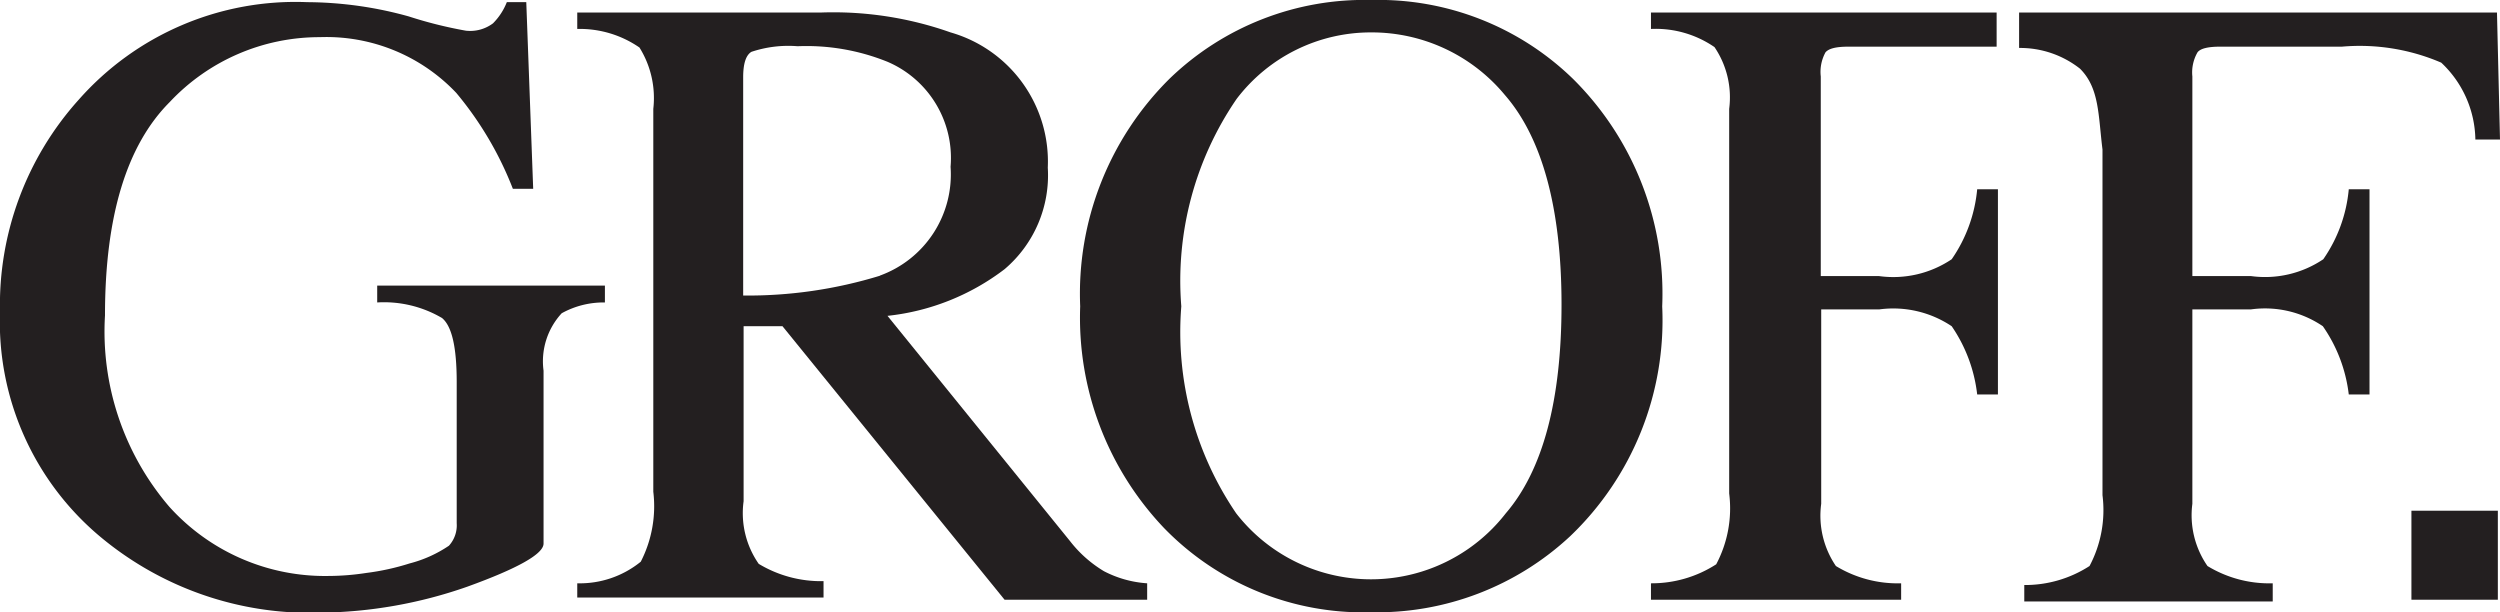
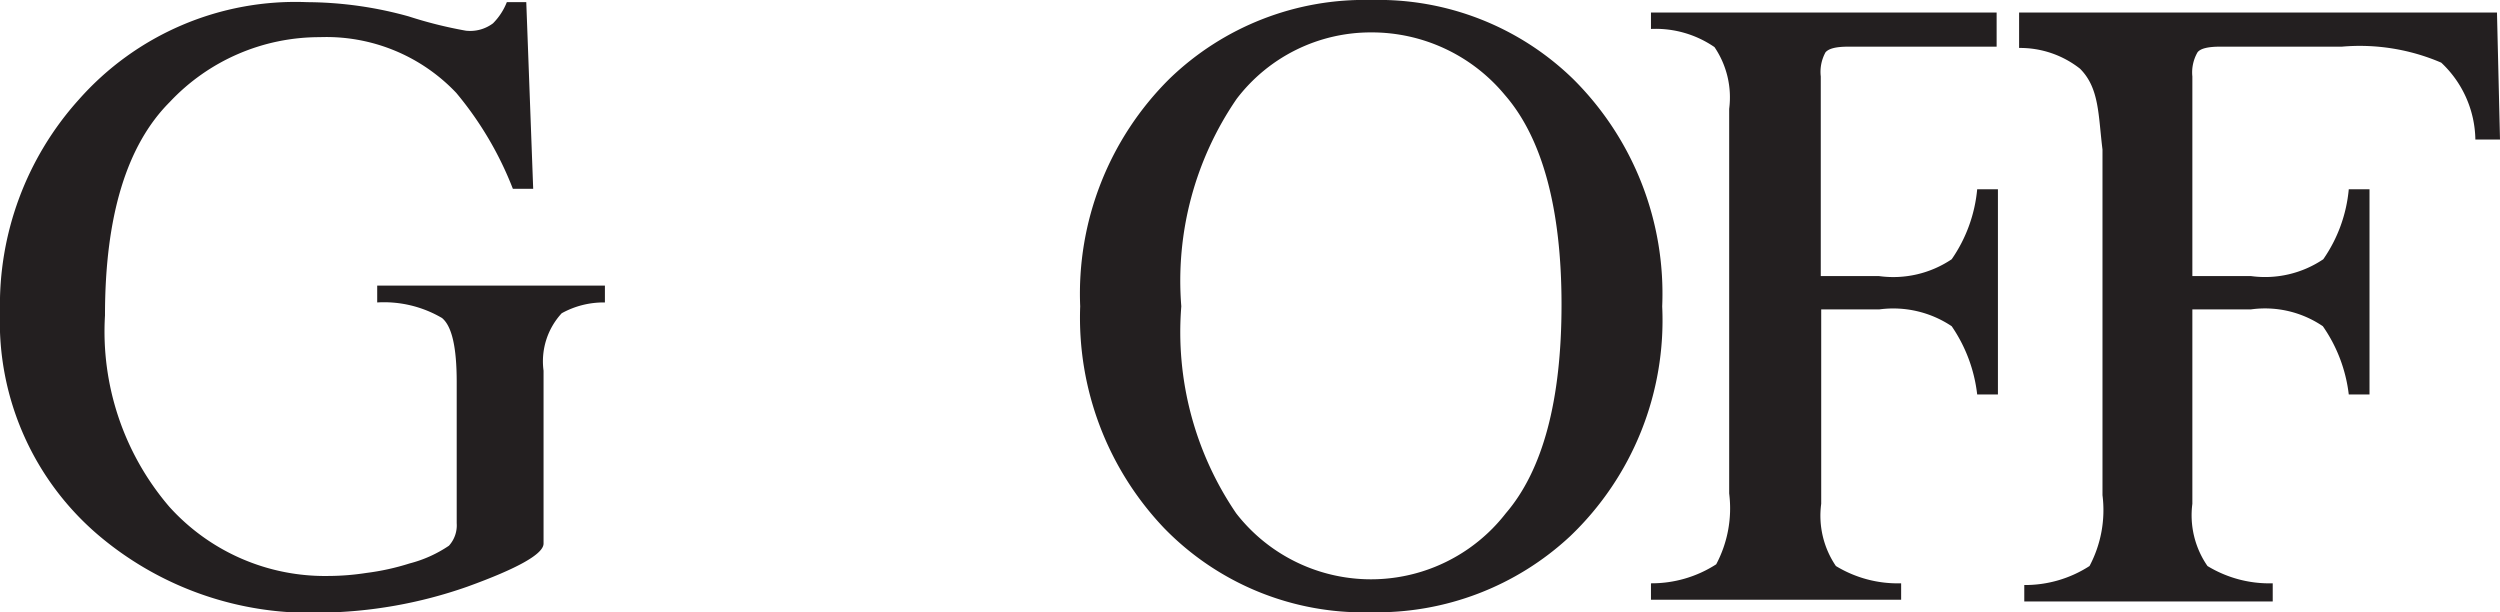
<svg xmlns="http://www.w3.org/2000/svg" viewBox="0 0 57.86 14.17">
  <defs>
    <style>.cls-1{fill:#231f20;}</style>
  </defs>
  <title>logo 002</title>
  <g id="Layer_2" data-name="Layer 2">
    <g id="Layer_1-2" data-name="Layer 1">
-       <path class="cls-1" d="M55.81,13.88h2V11.82h-2Z" />
      <path class="cls-1" d="M9.46.38a9.89,9.89,0,0,0,1.32.33.88.88,0,0,0,.63-.17,1.44,1.44,0,0,0,.32-.49h.45l.16,4.32h-.47a7.94,7.94,0,0,0-1.31-2.22A4.14,4.14,0,0,0,7.4.86a4.75,4.75,0,0,0-3.47,1.5q-1.5,1.5-1.5,4.94a6.23,6.23,0,0,0,1.49,4.43,4.85,4.85,0,0,0,3.69,1.6,5.83,5.83,0,0,0,.87-.07,5.61,5.61,0,0,0,1-.22,2.92,2.92,0,0,0,.91-.41.7.7,0,0,0,.18-.52V8.84c0-.8-.11-1.29-.34-1.48A2.65,2.65,0,0,0,8.73,7V6.61H14V7a2,2,0,0,0-1,.25,1.64,1.64,0,0,0-.42,1.33v4q0,.36-1.77,1a10.62,10.62,0,0,1-3.41.6,7.57,7.57,0,0,1-5.07-1.75A6.48,6.48,0,0,1,0,7.22,7.1,7.1,0,0,1,1.82,2.31,6.69,6.69,0,0,1,7.11.05,8.89,8.89,0,0,1,9.46.38" />
-       <path class="cls-1" d="M13.36,13.5A2.24,2.24,0,0,0,14.83,13a2.81,2.81,0,0,0,.29-1.62V2.52A2.21,2.21,0,0,0,14.8,1.1,2.43,2.43,0,0,0,13.36.67V.29H19a8.14,8.14,0,0,1,3,.46,3.11,3.11,0,0,1,2.25,3.13,2.85,2.85,0,0,1-1,2.35,5.41,5.41,0,0,1-2.71,1.08l4.23,5.22a2.84,2.84,0,0,0,.78.69,2.52,2.52,0,0,0,1,.28v.38H23.25L18.11,7.55l-.9,0v4.05a2.05,2.05,0,0,0,.35,1.45,2.79,2.79,0,0,0,1.5.4v.38h-5.7Zm7-7.12A2.49,2.49,0,0,0,22,3.86a2.42,2.42,0,0,0-1.46-2.43,5,5,0,0,0-2.08-.36,2.69,2.69,0,0,0-1.07.13c-.13.08-.19.28-.19.59V6.84a10.42,10.42,0,0,0,3.17-.46" />
      <path class="cls-1" d="M27.07,1.82A6.49,6.49,0,0,1,31.74,0a6.46,6.46,0,0,1,4.67,1.83,7,7,0,0,1,2.06,5.26,6.91,6.91,0,0,1-2.13,5.32,6.56,6.56,0,0,1-4.6,1.76,6.43,6.43,0,0,1-4.8-1.95A7.06,7.06,0,0,1,25,7.09a7,7,0,0,1,2.07-5.27m1.54,10.06a3.95,3.95,0,0,0,6.24,0c.86-1,1.29-2.62,1.29-4.83s-.44-3.85-1.31-4.85A4,4,0,0,0,31.74.75a3.9,3.9,0,0,0-3.12,1.54,7.44,7.44,0,0,0-1.28,4.8,7.45,7.45,0,0,0,1.27,4.79" />
      <path class="cls-1" d="M45.17,6a2.42,2.42,0,0,1-1.68.39H42.14V1.77a.94.94,0,0,1,.11-.56c.08-.09.25-.13.53-.13h3.43V.29h-8V.67a2.4,2.4,0,0,1,1.47.42,2.07,2.07,0,0,1,.34,1.43v8.9a2.76,2.76,0,0,1-.3,1.64,2.75,2.75,0,0,1-1.51.44v.38H44V13.5a2.75,2.75,0,0,1-1.51-.4,2.07,2.07,0,0,1-.34-1.44V7.16h1.35a2.43,2.43,0,0,1,1.67.39,3.49,3.49,0,0,1,.59,1.58h.48V4.38h-.48A3.39,3.39,0,0,1,45.17,6" />
      <path class="cls-1" d="M57.79.29H46.73v.82a2.24,2.24,0,0,1,1.41.48c.45.45.42,1.07.52,1.87v8a2.76,2.76,0,0,1-.3,1.64,2.75,2.75,0,0,1-1.51.44v.38H52.6V13.5a2.75,2.75,0,0,1-1.51-.4,2.06,2.06,0,0,1-.35-1.44V7.16H52.1a2.38,2.38,0,0,1,1.66.39,3.47,3.47,0,0,1,.6,1.58h.48V4.38h-.48A3.37,3.37,0,0,1,53.77,6a2.41,2.41,0,0,1-1.67.39H50.74V1.77a.93.93,0,0,1,.12-.56c.07-.09.25-.13.52-.13H54.2a4.77,4.77,0,0,1,2.3.37,2.49,2.49,0,0,1,.79,1.78h.57Z" />
    </g>
  </g>
</svg>